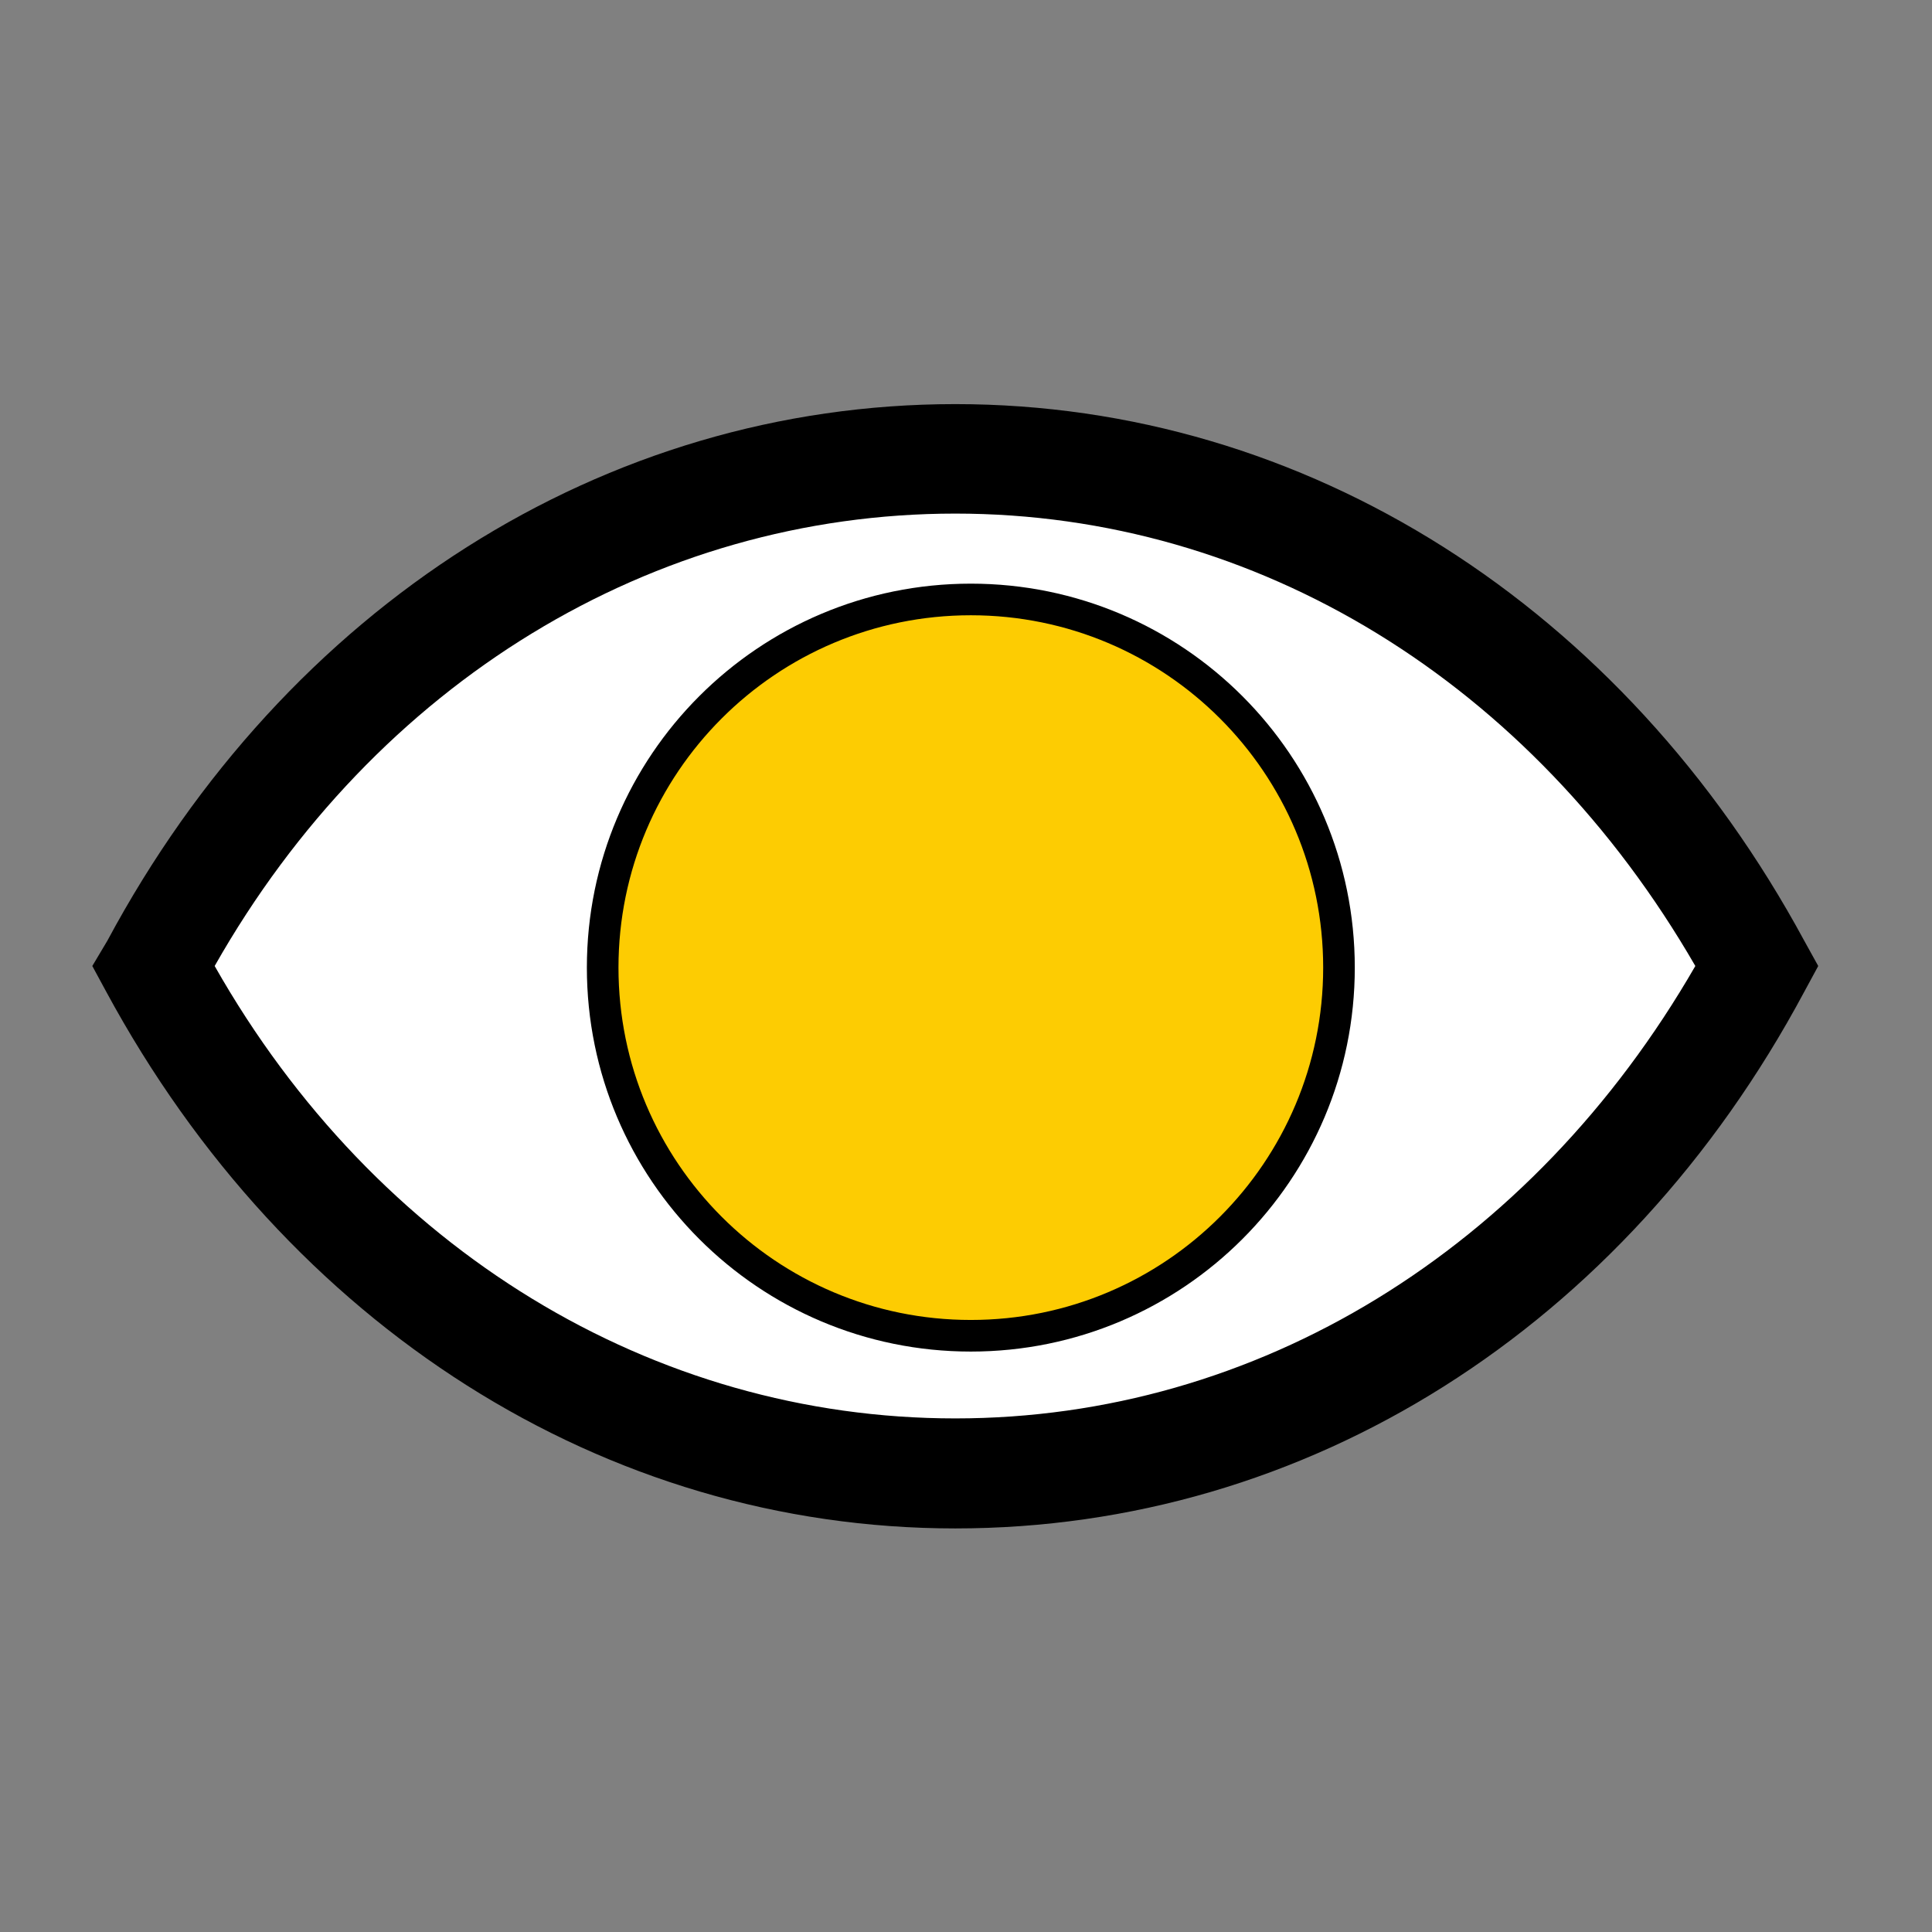
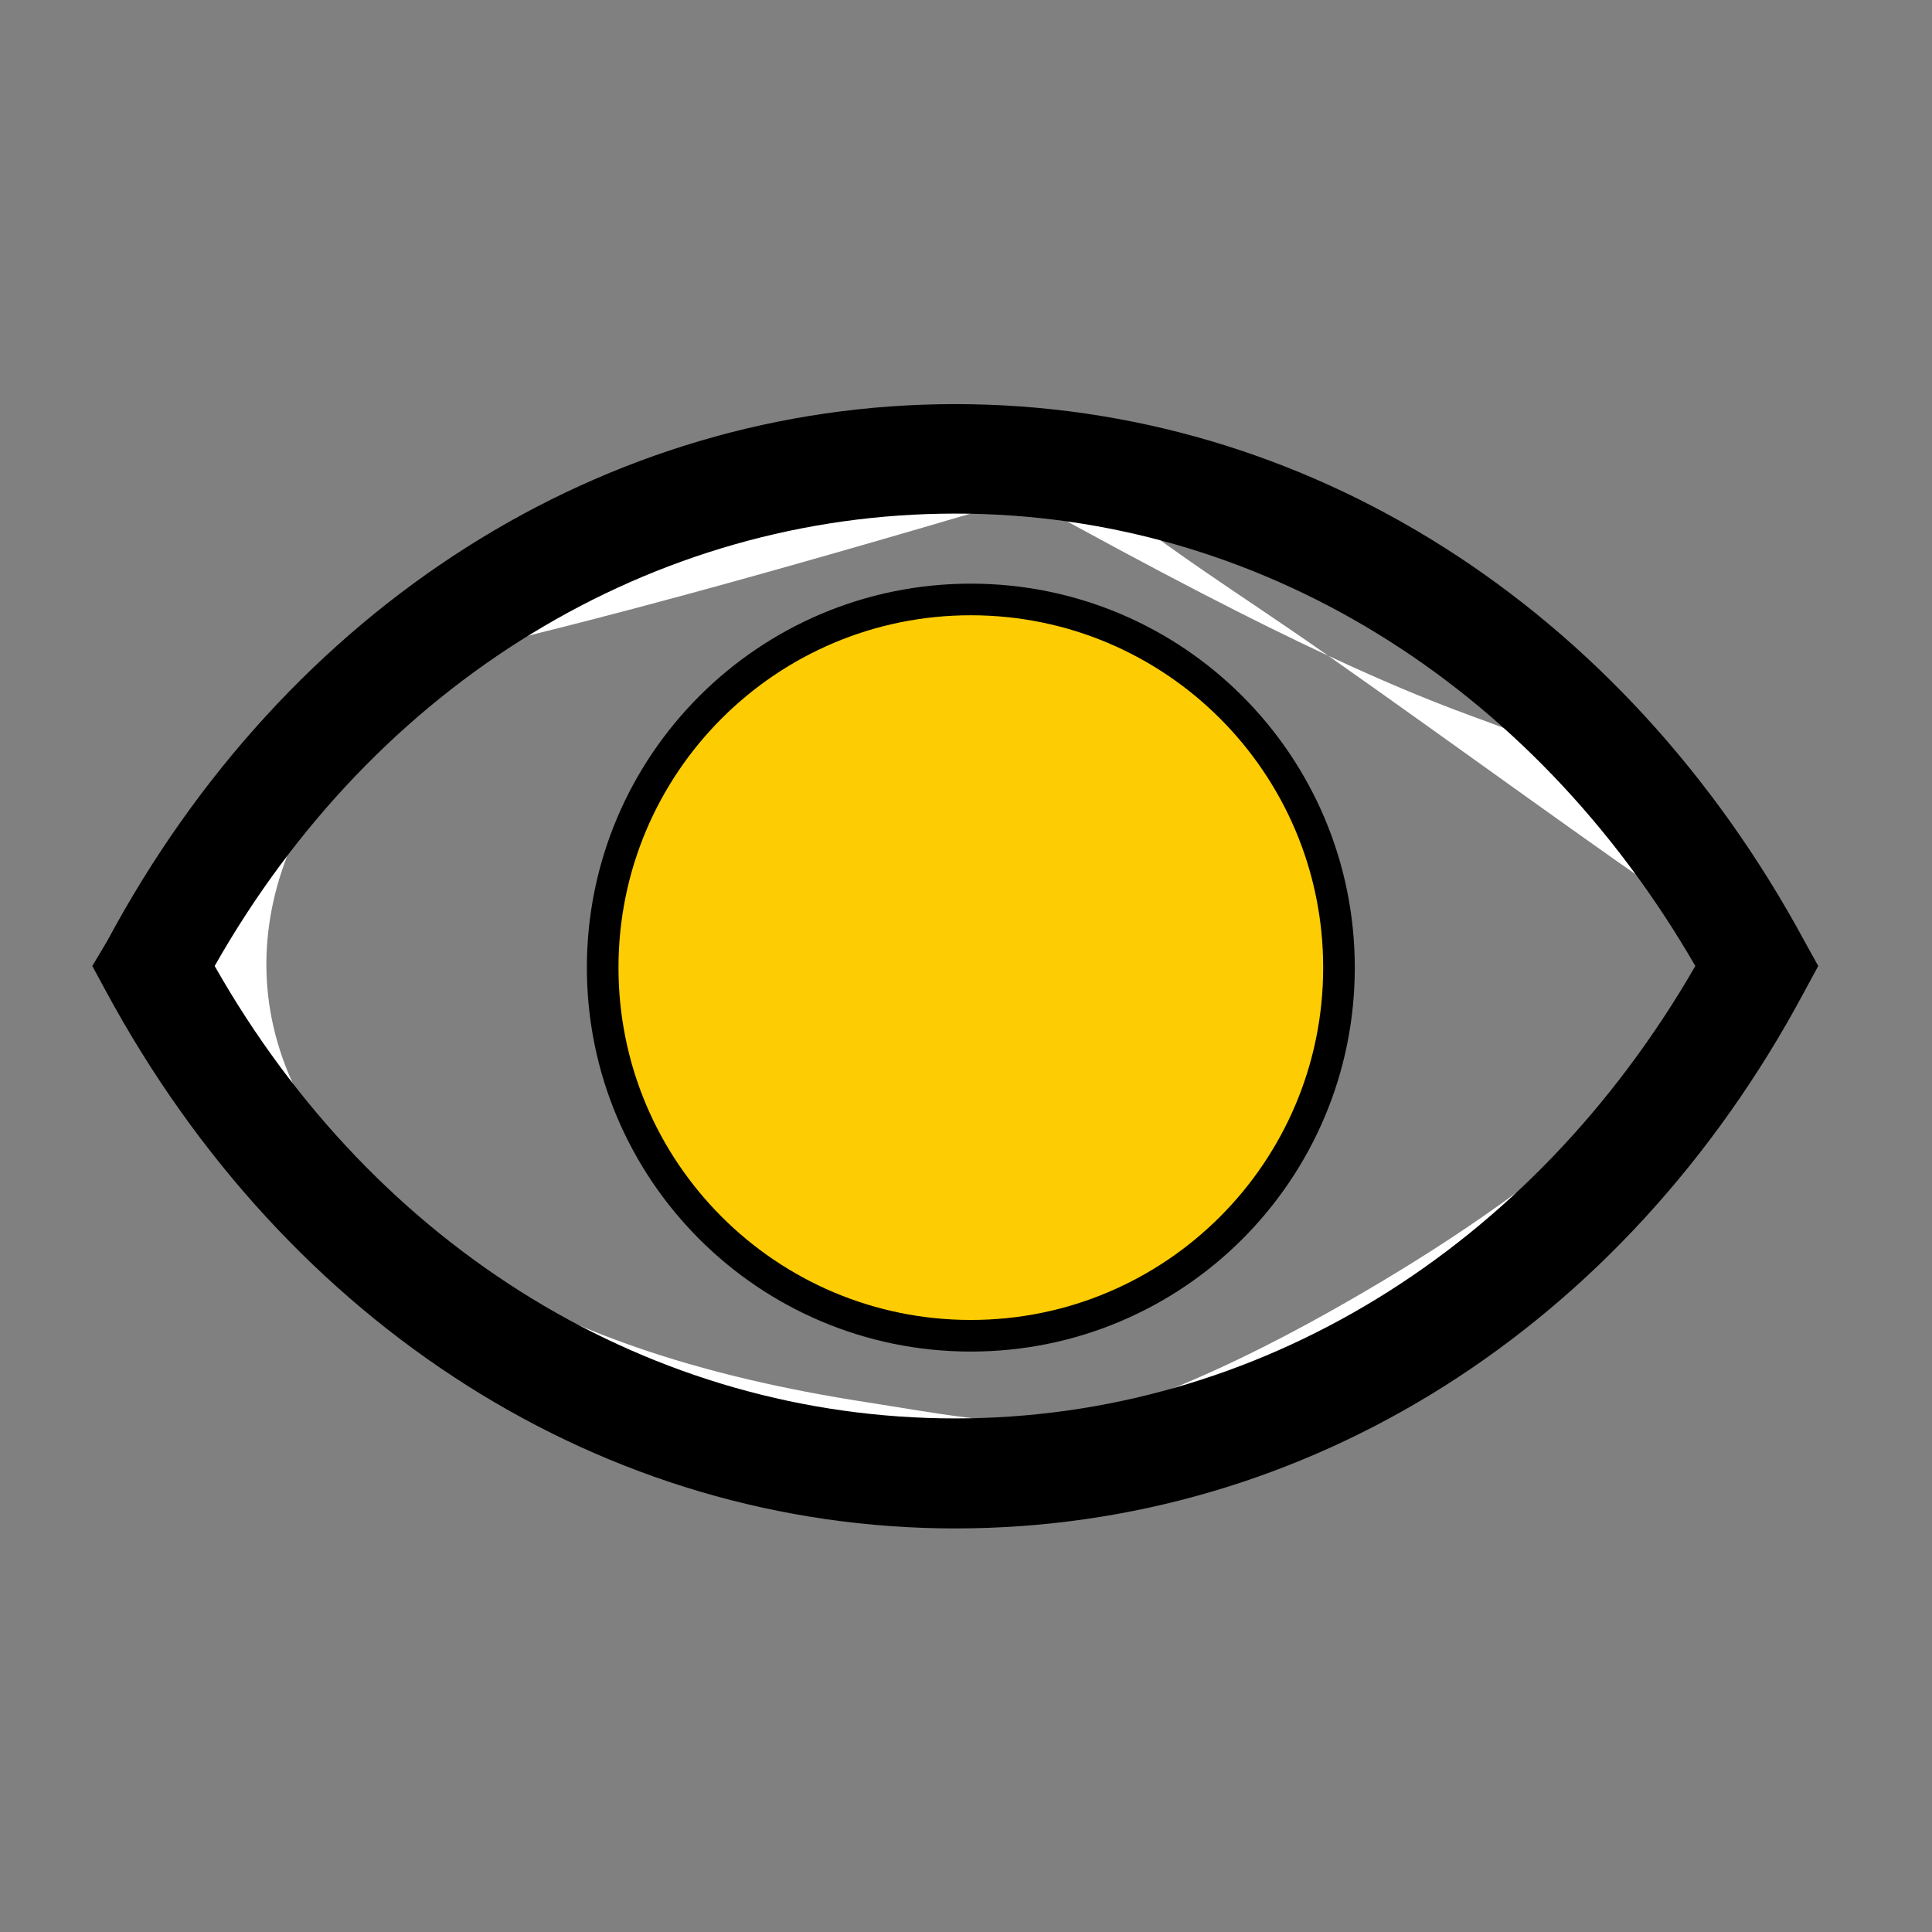
<svg xmlns="http://www.w3.org/2000/svg" height="100%" stroke-miterlimit="10" style="fill-rule:nonzero;clip-rule:evenodd;stroke-linecap:round;stroke-linejoin:round;" version="1.1" viewBox="0 0 36 36" width="100%" xml:space="preserve">
  <rect x="0" y="0" width="36" height="36" fill="#808080" stroke="none" />
  <defs />
  <g id="Untitled">
    <g opacity="1">
-       <path d="M19.076 8.738C0.278 9.331-1.485 26.088 19.758 27.005C22.029 27.103 33.467 20.569 32.245 17.821C30.229 13.283 23.431 8.6 19.076 8.738Z" fill="#ffffff" fill-rule="nonzero" stroke="none" />
      <path d="M19.094 8.188C19.077 8.187 19.079 8.217 19.062 8.219C10.127 10.085 12.951 8.786 10.125 10.062C6.519 11.692 2.937 15.215 4.062 19.531C4.221 20.141 4.465 20.706 4.781 21.25C5.244 22.044 5.847 22.763 6.531 23.375C9.403 25.941 13.427 26.934 17.156 27.344C18.041 27.441 19.048 27.587 19.938 27.531C20.77 27.479 21.626 27.074 22.375 26.75C23.641 26.202 24.875 25.577 26.062 24.875C27.999 23.73 29.952 22.432 31.5 20.781C32.05 20.195 32.635 19.495 32.812 18.688C32.975 17.948 32.952 17.945 31.188 16.812C31.589 17.413 31.906 18.046 31.812 18.469C31.581 19.512 30.482 20.407 29.719 21.062C28.207 22.362 26.517 23.463 24.781 24.438C23.682 25.055 22.554 25.611 21.375 26.062C20.91 26.241 20.381 26.467 19.875 26.5C18.672 26.579 17.313 26.309 16.125 26.125C13.2 25.671 10.158 24.807 7.781 22.969C7.12 22.457 6.512 21.874 6.031 21.188C3.87 18.099 5.224 14.689 8 12.562C9.007 11.791 8.015 12.566 19.062 9.281C19.074 9.287 19.082 9.275 19.094 9.281C21.675 10.709 23.428 11.603 24.75 12.219C22.845 10.884 22.296 10.636 19.094 8.188ZM24.75 12.219C26.902 13.726 30.22 16.149 31.156 16.75C30.764 16.174 30.276 15.633 30.031 15.344C28.084 13.044 29.024 14.21 24.75 12.219Z" fill="#ffffff" stroke="none" />
    </g>
    <path d="M33.62 17.53C30.25 11.3 24.34 7.53 17.8 7.53C11.26 7.53 5.34 11.3 2 17.53L1.72 18L1.98 18.48C5.35 24.71 11.26 28.48 17.8 28.48C24.34 28.48 30.26 24.76 33.62 18.48L33.88 18L33.62 17.53ZM17.8 26.43C12.17 26.43 7 23.29 4 18C7 12.71 12.17 9.57 17.8 9.57C23.43 9.57 28.54 12.72 31.59 18C28.54 23.29 23.42 26.43 17.8 26.43Z" fill="#000000" fill-rule="nonzero" opacity="1" stroke="none" />
    <path d="M11.23 18.03C11.23 14.241 14.301 11.17 18.09 11.17C21.879 11.17 24.95 14.241 24.95 18.03C24.95 21.819 21.879 24.89 18.09 24.89C14.301 24.89 11.23 21.819 11.23 18.03Z" fill="#fdcc02" fill-rule="nonzero" opacity="1" stroke="#000000" stroke-linecap="butt" stroke-linejoin="round" stroke-width="0.589" />
  </g>
</svg>